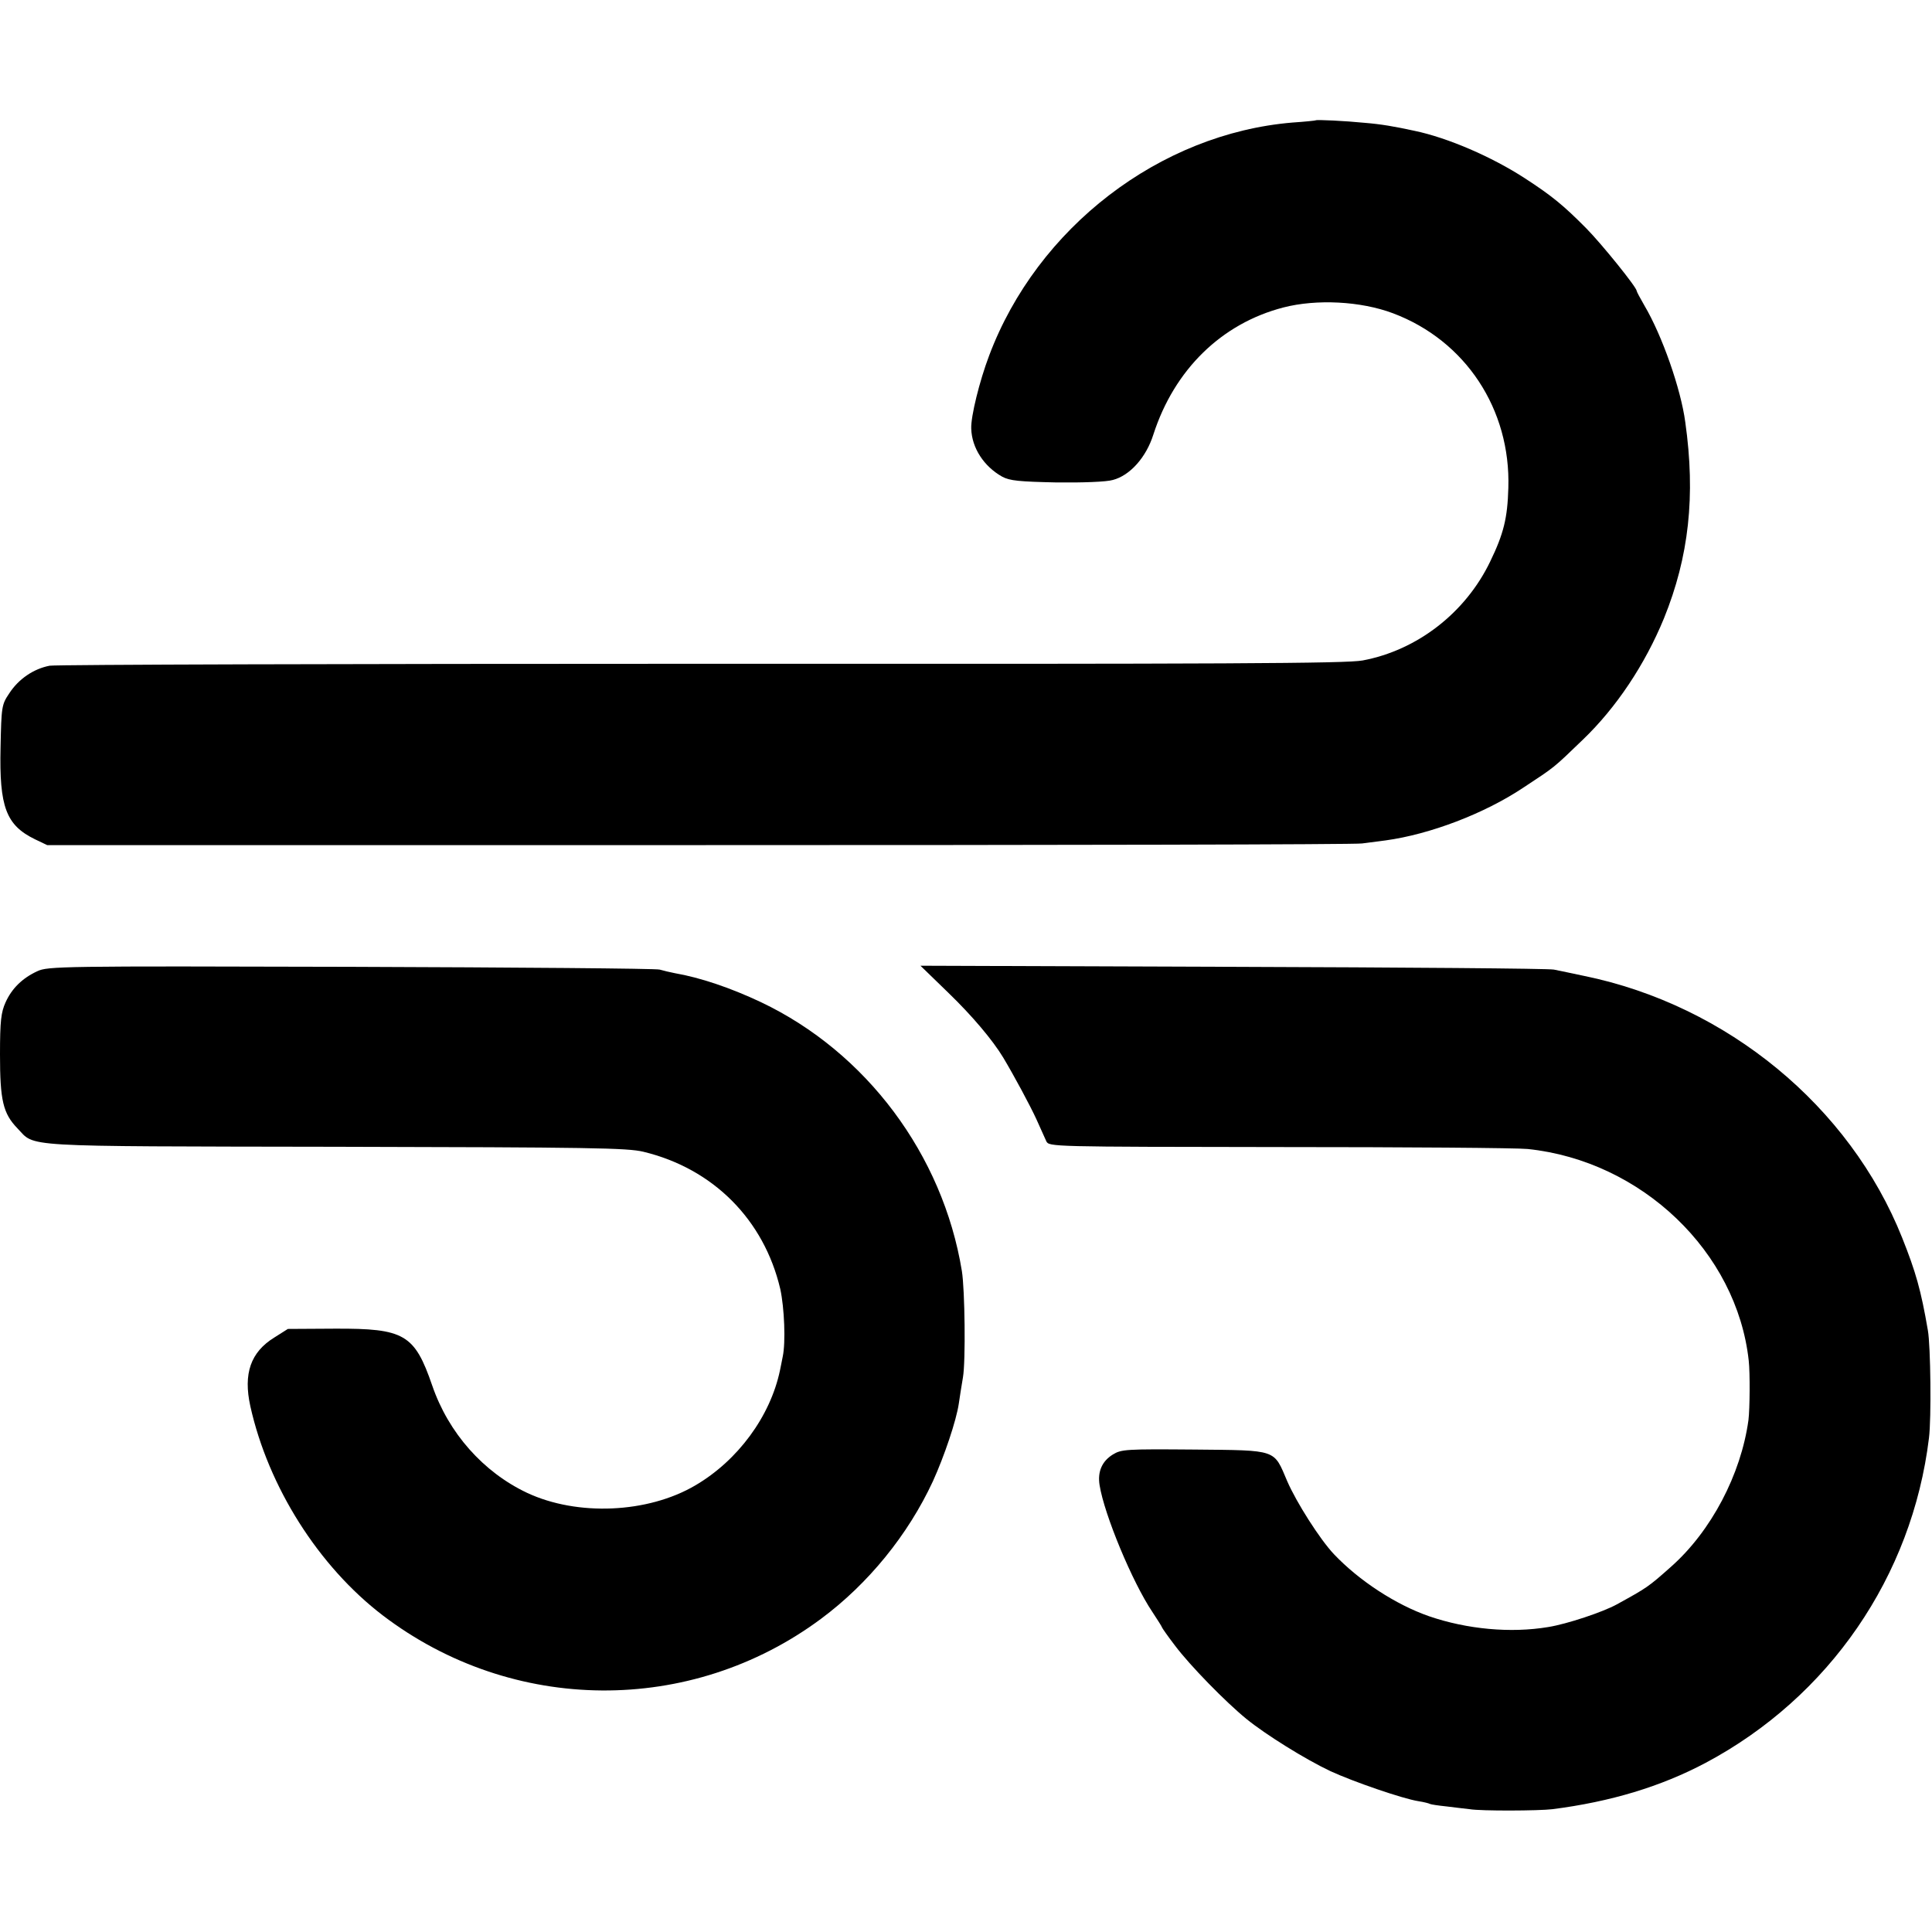
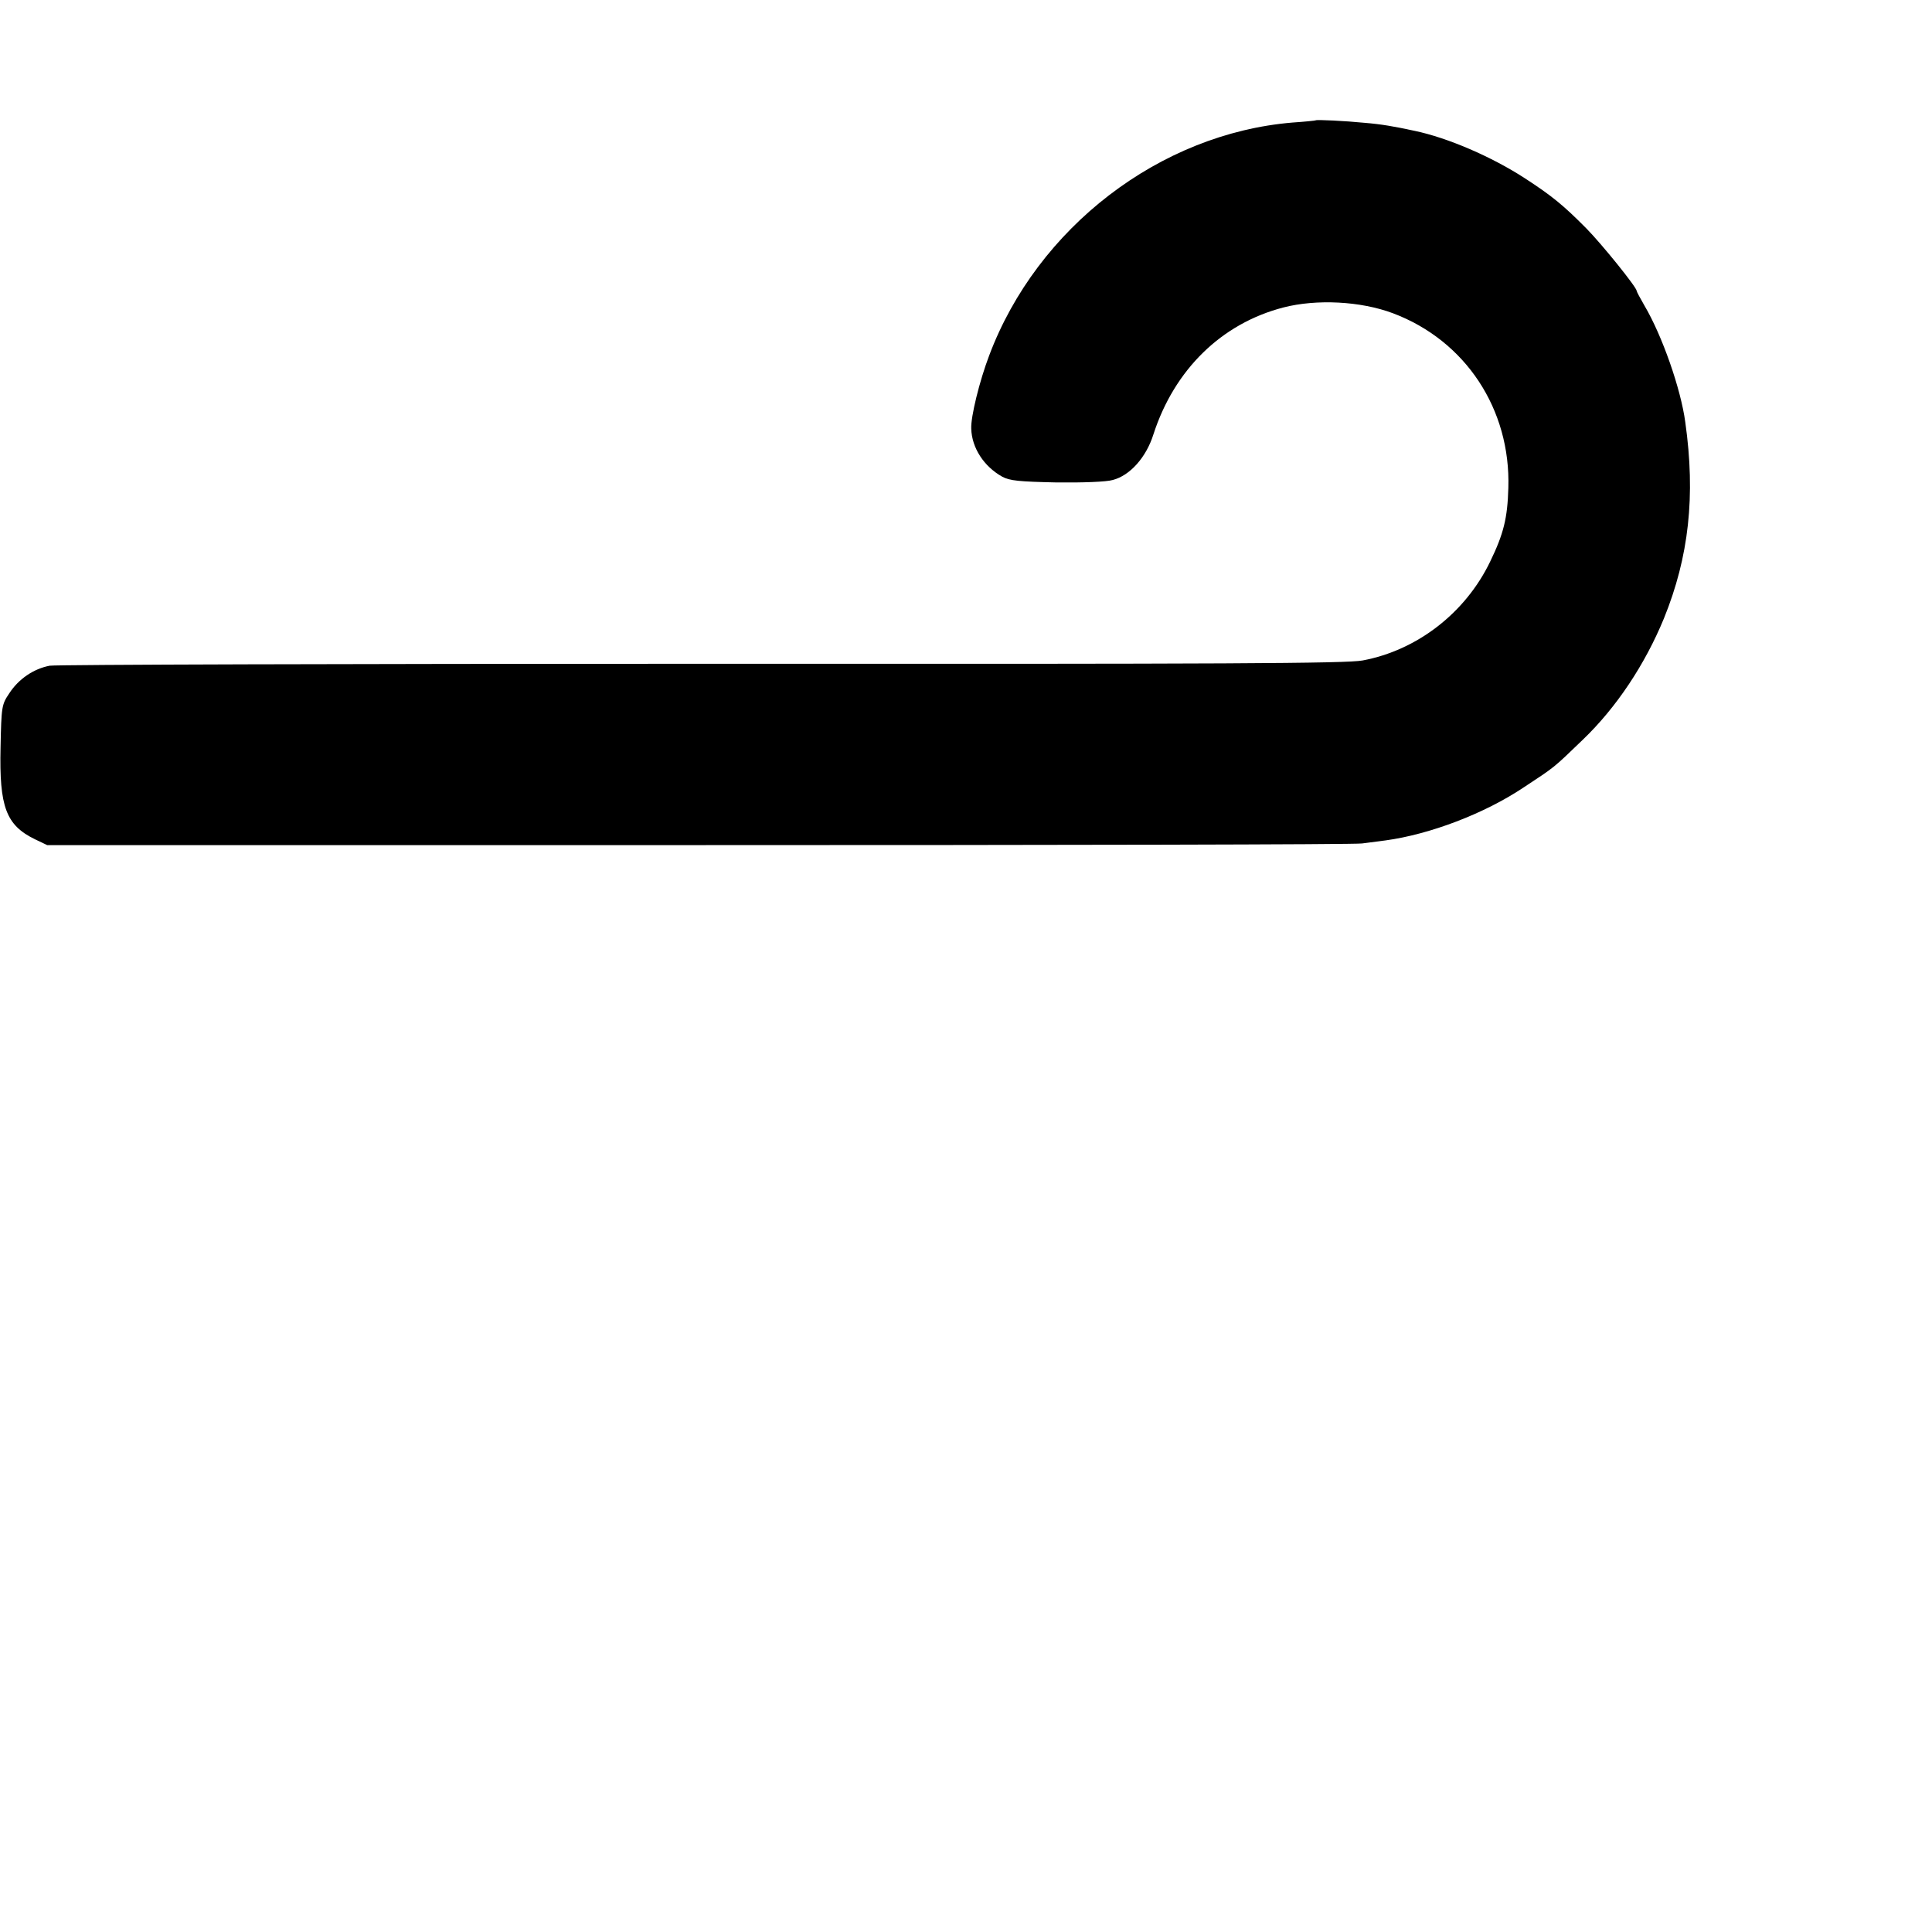
<svg xmlns="http://www.w3.org/2000/svg" version="1.0" width="700pt" height="700pt" viewBox="0 0 700 700" preserveAspectRatio="xMidYMid meet">
  <g transform="translate(0,700) scale(0.1,-0.1)" fill="#000000" stroke="none">
    <path d="M4767 6564 c-1 -1 -39 -5 -84 -8 -481 -40 -925 -381 -1099 -844 -35 -92 -67 -222 -65 -265 2 -70 46 -137 112 -174 28 -15 61 -18 198 -21 93 -1 180 2 203 9 62 16 121 82 147 165 76 235 247 402 471 460 120 31 280 23 397 -21 263 -99 427 -348 418 -633 -3 -109 -17 -166 -66 -267 -89 -185 -264 -321 -462 -358 -59 -11 -485 -13 -2392 -12 -1276 0 -2340 -3 -2365 -7 -58 -11 -113 -48 -147 -101 -27 -40 -28 -48 -31 -195 -5 -216 20 -282 125 -333 l44 -21 2362 0 c1299 0 2380 2 2402 6 22 3 60 8 85 11 161 22 358 97 499 191 117 77 108 70 216 174 121 116 225 272 294 440 90 222 115 443 77 711 -16 120 -84 314 -148 422 -15 26 -28 50 -28 53 0 13 -125 168 -182 226 -83 84 -126 119 -223 182 -120 78 -280 147 -400 172 -74 16 -120 24 -181 29 -70 7 -173 12 -177 9z" />
-     <path d="M135 3481 c-54 -25 -92 -62 -115 -113 -16 -36 -20 -66 -20 -189 0 -166 11 -213 63 -267 67 -69 -10 -65 1152 -67 926 -2 1058 -4 1116 -18 253 -61 437 -246 496 -497 15 -68 20 -194 9 -245 -3 -17 -8 -39 -10 -50 -35 -167 -153 -327 -307 -417 -172 -101 -427 -112 -609 -27 -159 75 -285 217 -344 389 -64 186 -101 207 -352 206 l-171 -1 -49 -31 c-86 -53 -113 -131 -87 -249 65 -292 247 -580 480 -758 470 -358 1116 -363 1588 -12 171 127 315 304 405 498 41 90 85 220 94 282 3 22 10 65 15 95 10 58 7 317 -4 385 -69 422 -347 793 -728 974 -110 52 -220 89 -312 105 -16 3 -41 9 -55 13 -14 4 -518 8 -1120 10 -1051 3 -1097 2 -1135 -16z" />
-     <path d="M3436 3403 c87 -84 161 -172 199 -235 40 -67 97 -173 120 -223 15 -33 31 -69 36 -80 10 -20 17 -20 842 -21 458 0 863 -3 902 -7 413 -43 758 -373 801 -767 5 -45 4 -174 -1 -215 -27 -197 -135 -403 -281 -532 -82 -73 -87 -76 -196 -136 -51 -28 -180 -71 -248 -82 -137 -23 -295 -8 -432 39 -121 42 -254 129 -345 225 -51 54 -136 188 -169 264 -50 117 -33 112 -337 115 -248 2 -264 1 -295 -18 -39 -24 -56 -62 -48 -111 17 -107 119 -352 191 -459 19 -29 35 -54 35 -56 0 -2 21 -32 47 -66 54 -72 183 -204 259 -266 70 -57 213 -146 304 -189 82 -38 262 -100 319 -109 20 -3 39 -8 42 -10 4 -2 31 -6 60 -9 30 -4 68 -8 84 -10 41 -7 251 -6 300 0 211 27 393 82 555 168 447 238 748 675 809 1177 9 71 6 334 -4 390 -25 146 -44 212 -93 335 -190 477 -635 843 -1152 949 -41 9 -91 19 -110 23 -19 4 -543 8 -1165 10 l-1130 4 101 -98z" />
  </g>
</svg>